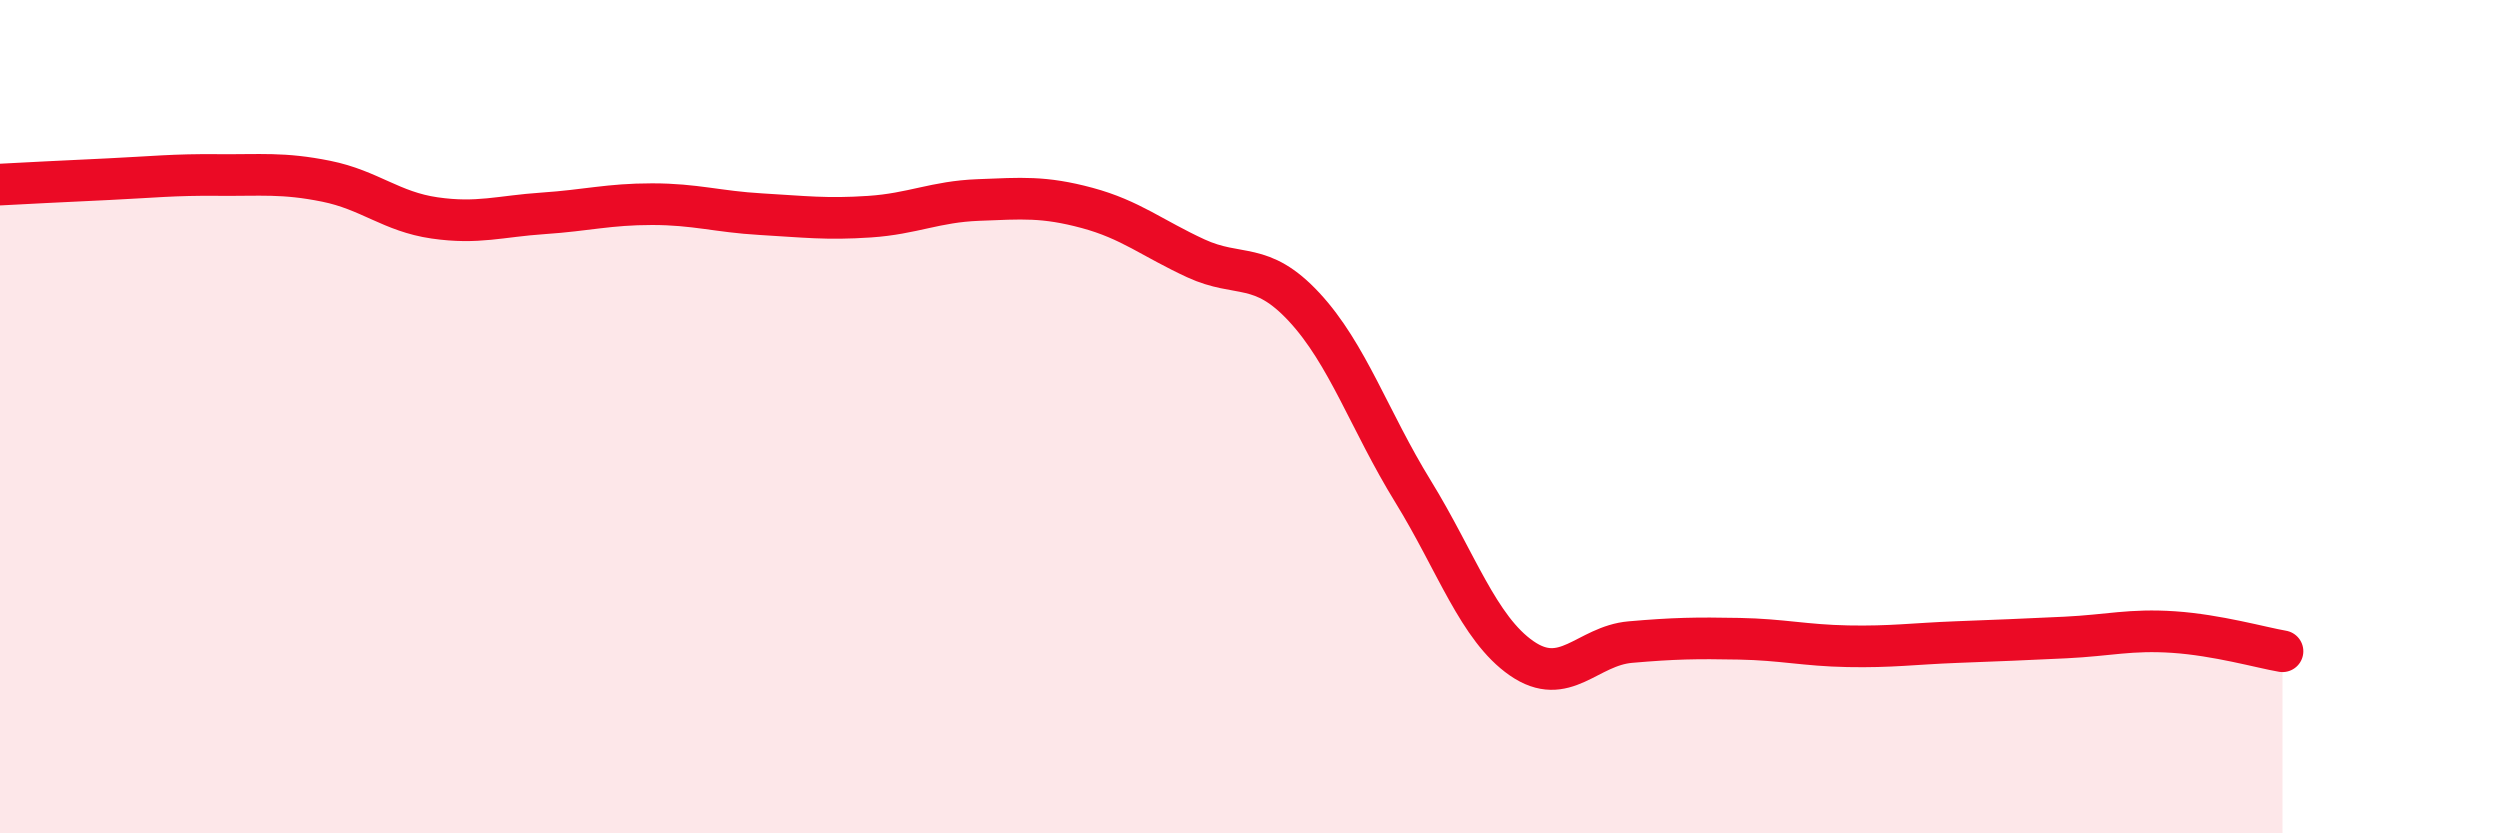
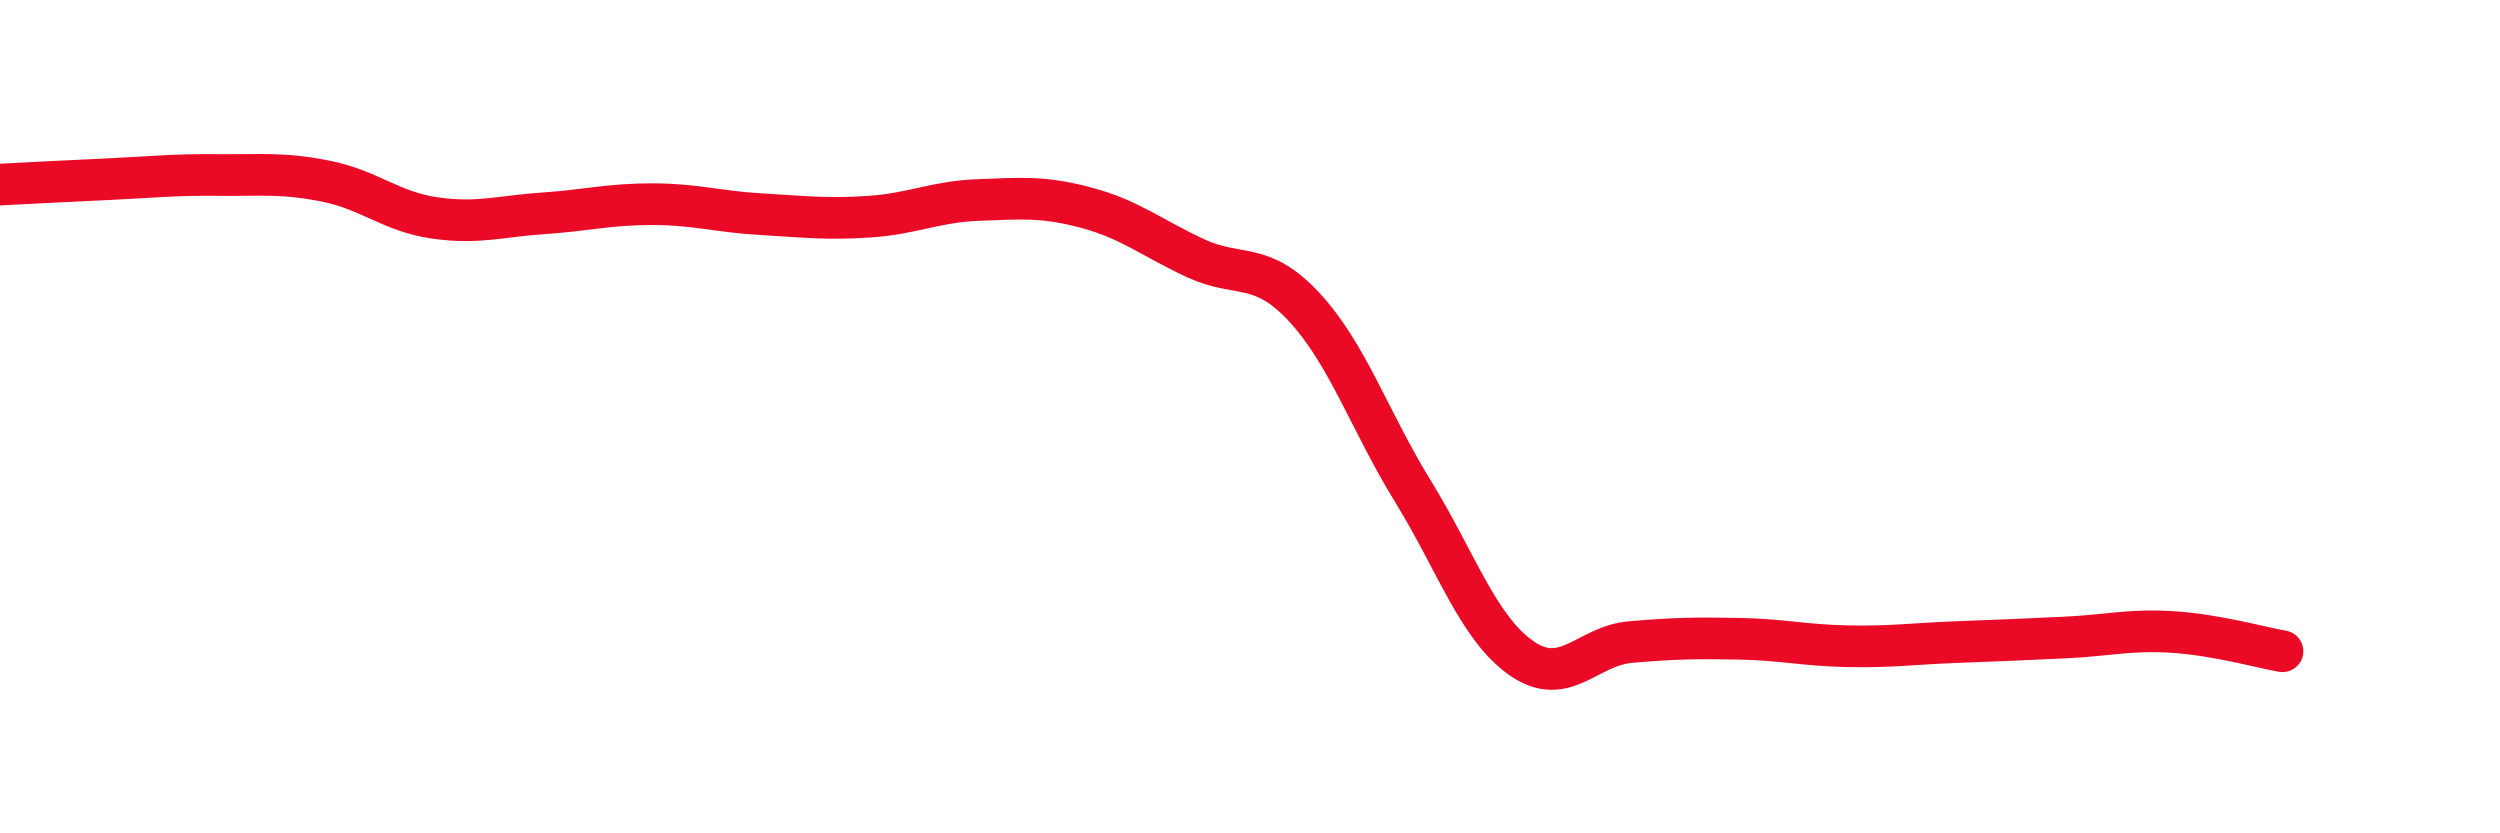
<svg xmlns="http://www.w3.org/2000/svg" width="60" height="20" viewBox="0 0 60 20">
-   <path d="M 0,4.43 C 0.52,4.4 1.57,4.35 2.61,4.3 C 3.65,4.25 4.18,4.19 5.22,4.2 C 6.26,4.21 6.79,4.14 7.83,4.35 C 8.87,4.56 9.39,5.08 10.43,5.23 C 11.47,5.38 12,5.19 13.04,5.12 C 14.08,5.05 14.61,4.9 15.65,4.9 C 16.69,4.9 17.22,5.08 18.26,5.14 C 19.3,5.2 19.83,5.27 20.87,5.2 C 21.91,5.13 22.44,4.84 23.48,4.8 C 24.52,4.76 25.05,4.71 26.09,4.99 C 27.13,5.27 27.66,5.72 28.7,6.2 C 29.74,6.68 30.26,6.25 31.3,7.37 C 32.34,8.49 32.87,10.1 33.91,11.79 C 34.95,13.48 35.48,15.08 36.52,15.8 C 37.56,16.52 38.09,15.5 39.13,15.41 C 40.17,15.32 40.7,15.31 41.74,15.33 C 42.78,15.35 43.31,15.49 44.35,15.51 C 45.39,15.53 45.92,15.45 46.96,15.41 C 48,15.37 48.53,15.35 49.57,15.3 C 50.61,15.25 51.13,15.1 52.17,15.17 C 53.21,15.24 54.26,15.54 54.78,15.63L54.78 20L0 20Z" fill="#EB0A25" opacity="0.1" stroke-linecap="round" stroke-linejoin="round" />
  <path d="M 0,4.43 C 0.52,4.4 1.57,4.35 2.61,4.3 C 3.65,4.25 4.18,4.19 5.22,4.2 C 6.26,4.21 6.79,4.14 7.83,4.35 C 8.87,4.56 9.39,5.08 10.43,5.23 C 11.47,5.38 12,5.19 13.04,5.12 C 14.08,5.05 14.61,4.9 15.65,4.9 C 16.69,4.9 17.22,5.08 18.26,5.14 C 19.3,5.2 19.83,5.27 20.87,5.2 C 21.91,5.13 22.44,4.84 23.48,4.8 C 24.52,4.76 25.05,4.71 26.09,4.99 C 27.13,5.27 27.66,5.72 28.7,6.2 C 29.74,6.68 30.26,6.25 31.3,7.37 C 32.34,8.49 32.87,10.1 33.91,11.79 C 34.95,13.48 35.48,15.08 36.52,15.8 C 37.56,16.52 38.09,15.5 39.13,15.41 C 40.17,15.32 40.7,15.31 41.74,15.33 C 42.78,15.35 43.31,15.49 44.35,15.51 C 45.39,15.53 45.92,15.45 46.96,15.41 C 48,15.37 48.53,15.35 49.57,15.3 C 50.61,15.25 51.13,15.1 52.17,15.17 C 53.21,15.24 54.26,15.54 54.78,15.63" stroke="#EB0A25" stroke-width="1" fill="none" stroke-linecap="round" stroke-linejoin="round" />
</svg>